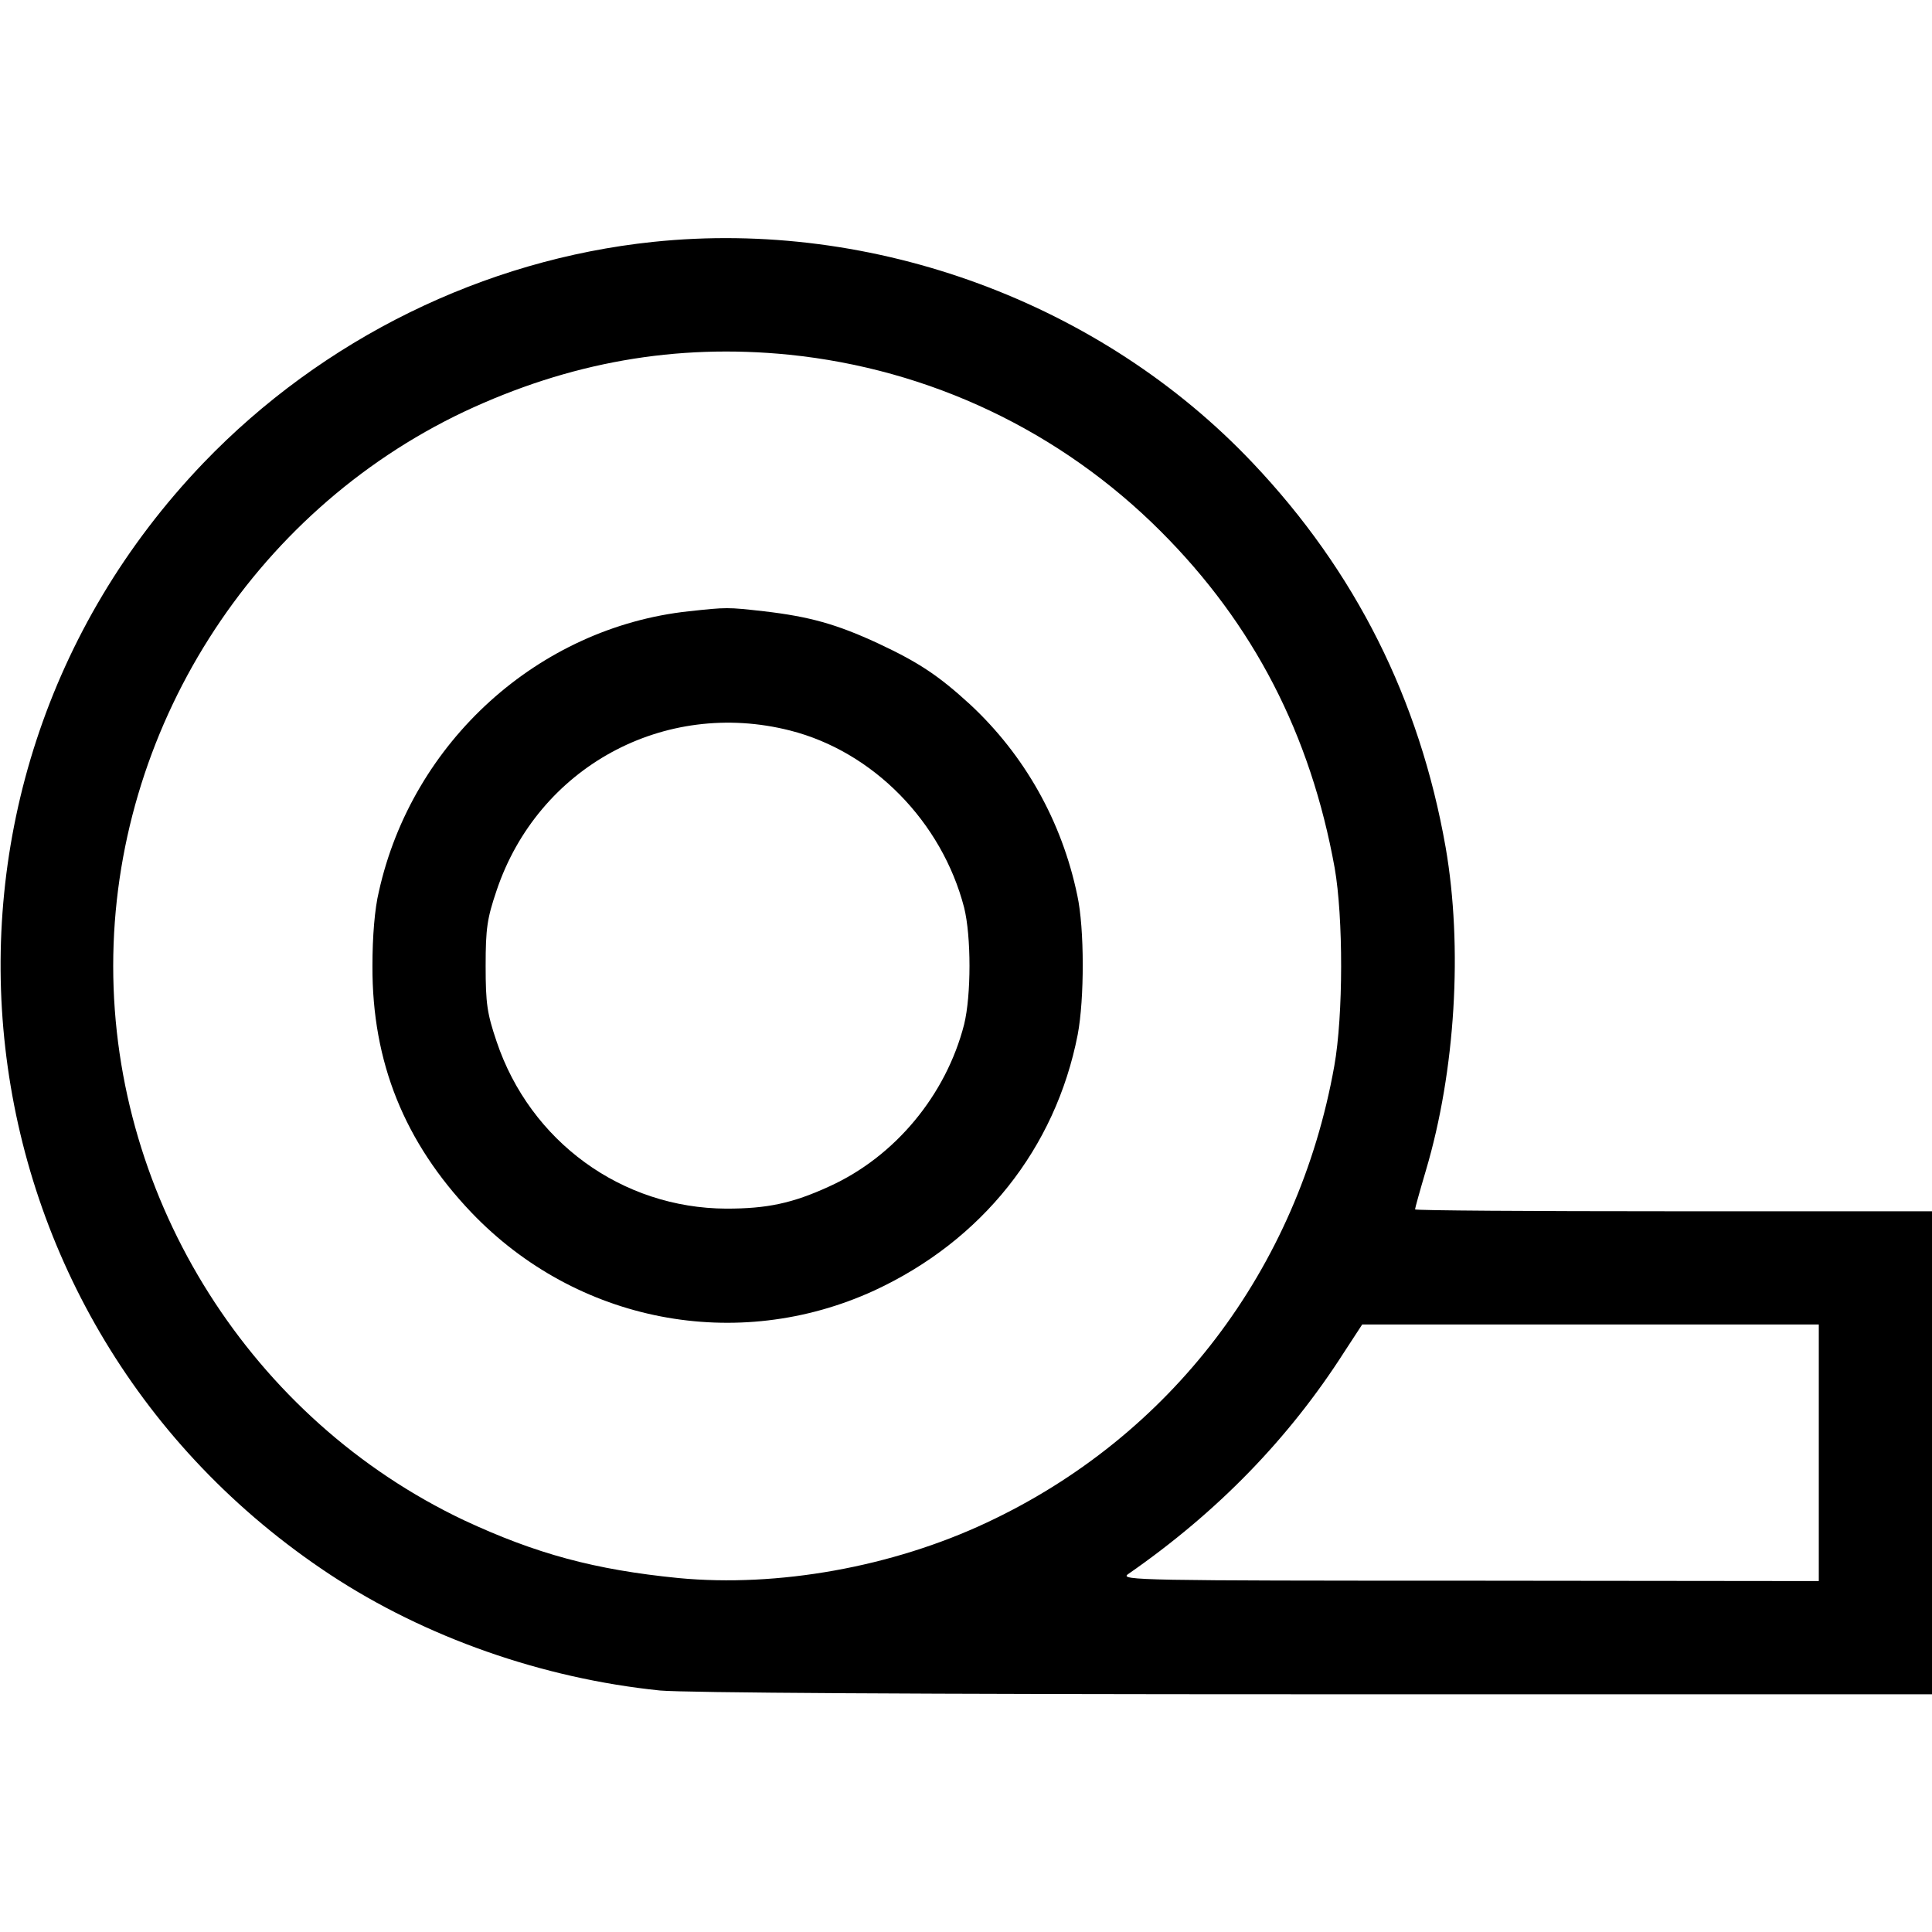
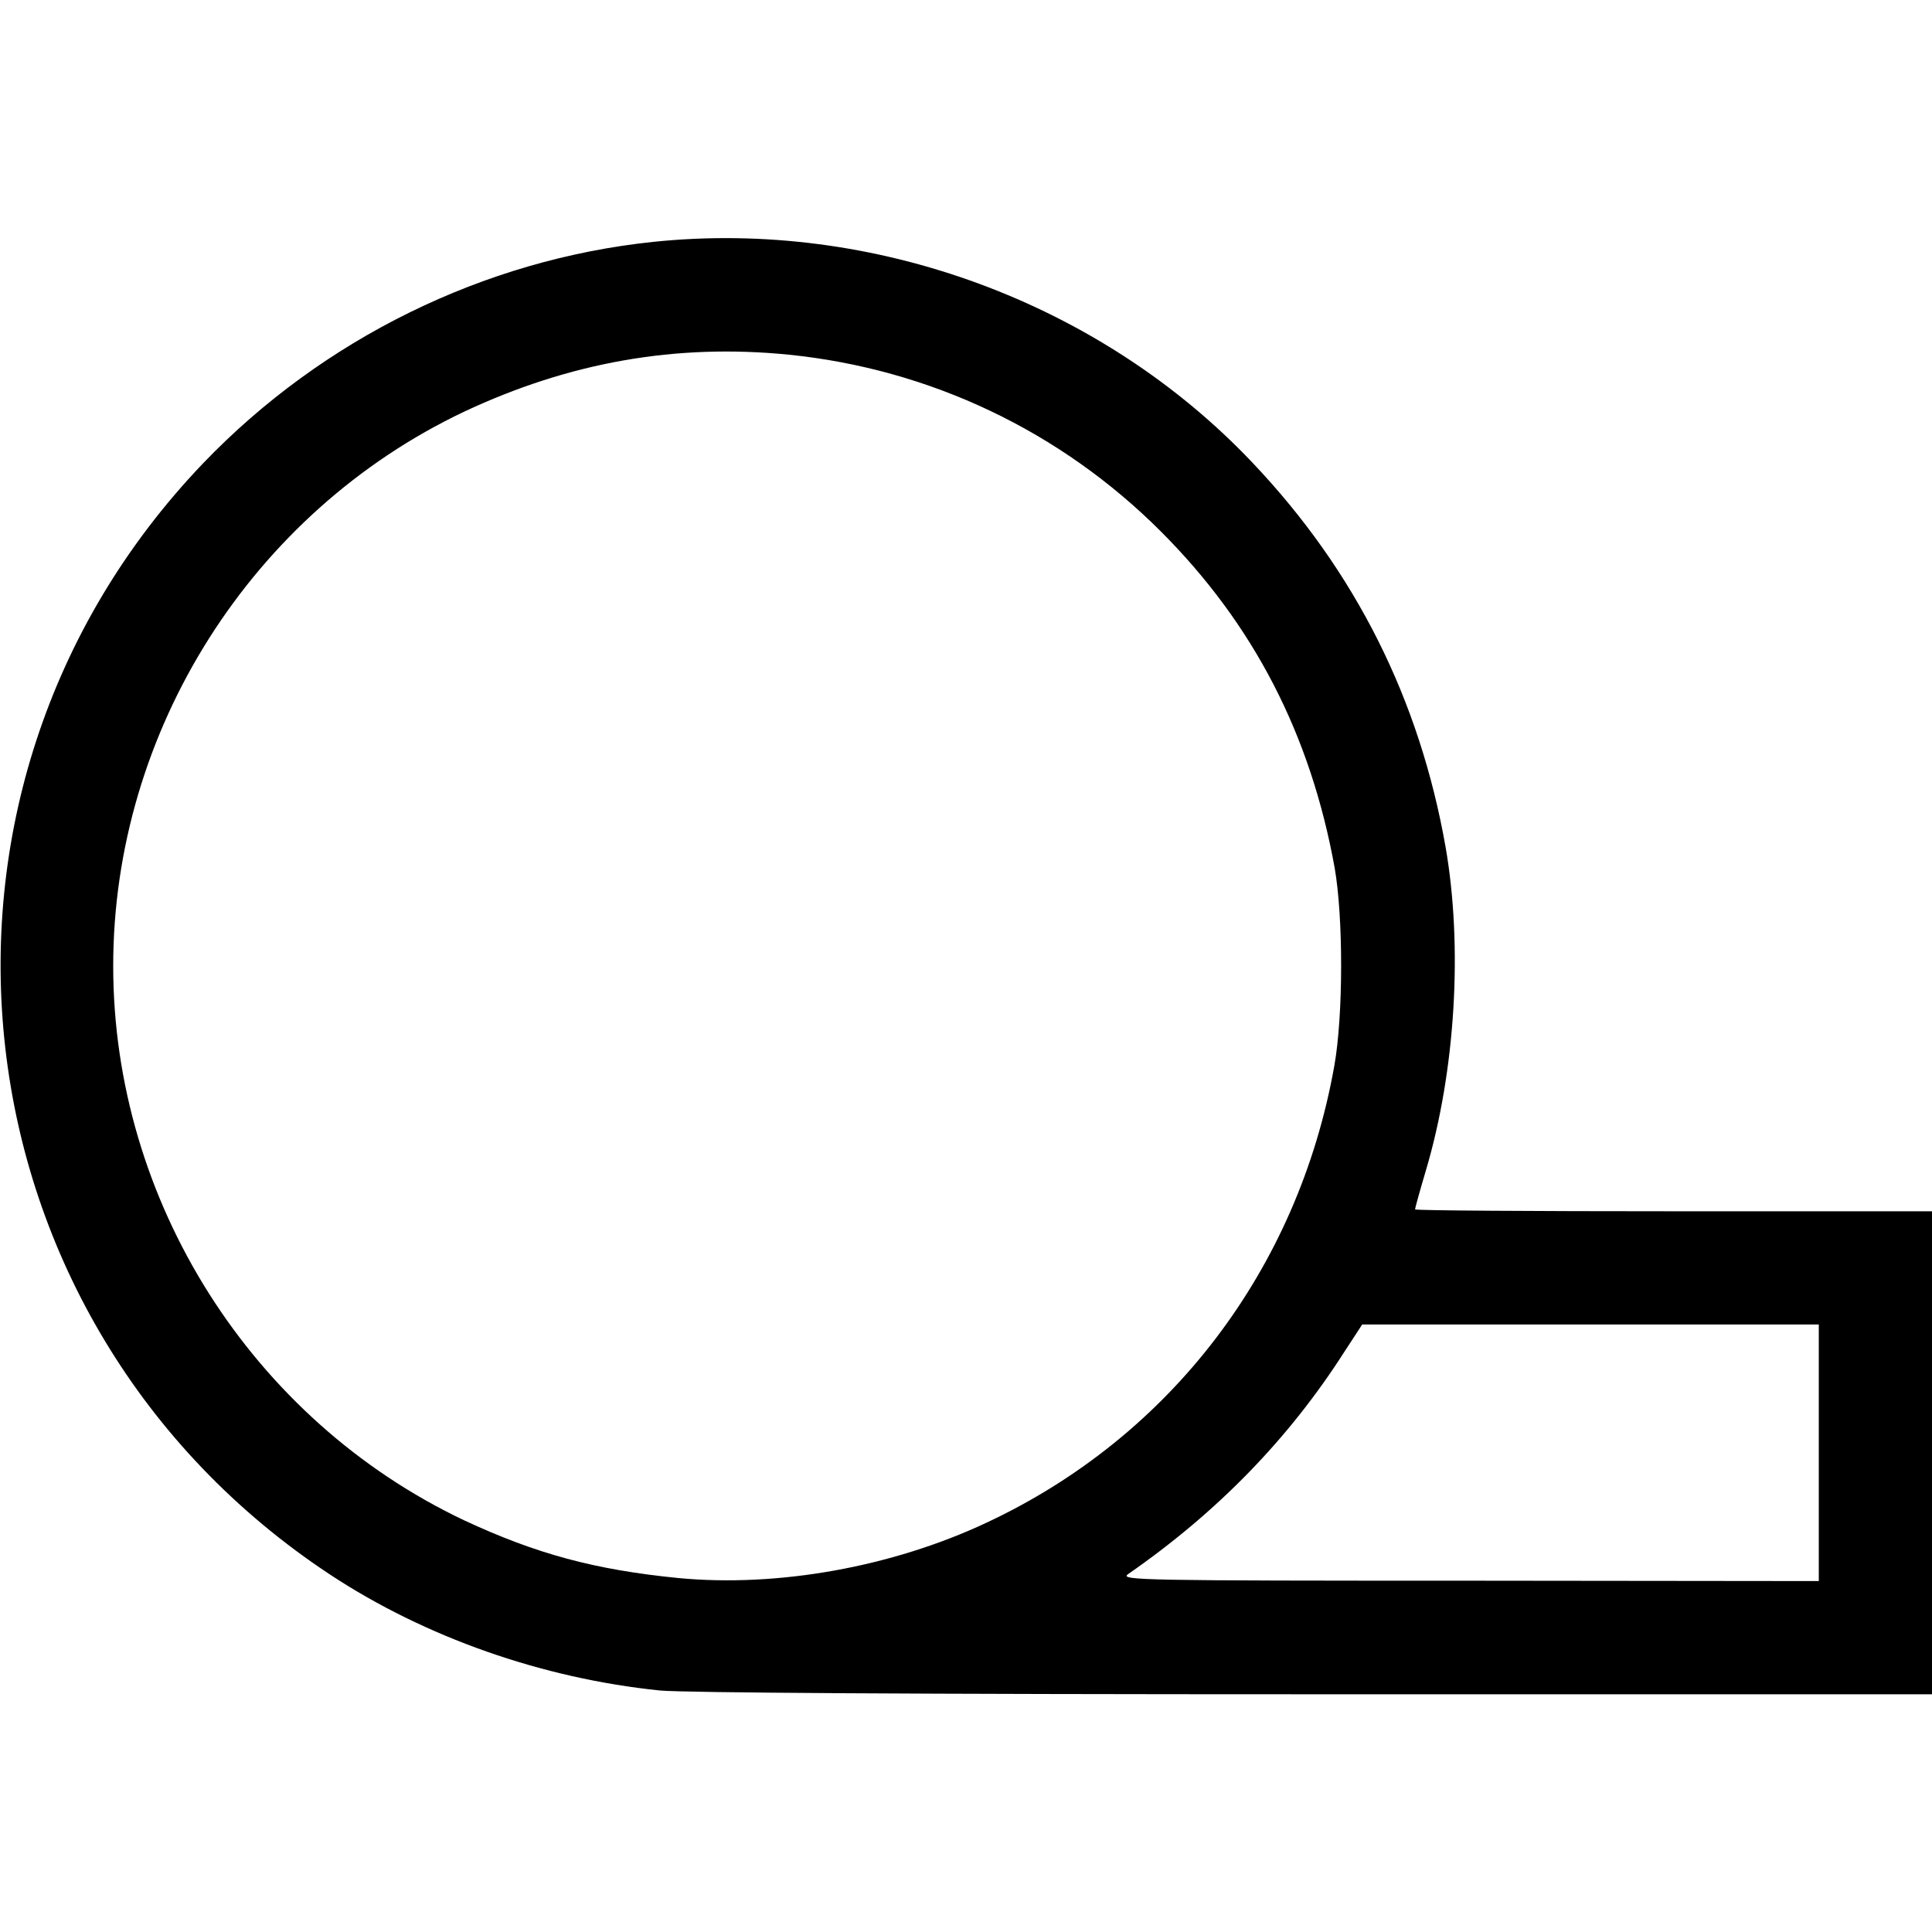
<svg xmlns="http://www.w3.org/2000/svg" version="1.0" width="512pt" height="512pt" viewBox="0 0 512 512" preserveAspectRatio="xMidYMid meet">
  <g transform="translate(0,512) scale(0.1,-0.1)" fill="#000000" stroke="none">
    <path d="M1731 4479 c-449 -47 -876 -257 -1192 -586 -836 -873 -676 -2278 336 -2946 252 -166 562 -275 874 -307 67 -6 671 -10 1737 -10 l1634 0 0 640 0 640 -685 0 c-377 0 -685 2 -685 5 0 3 13 50 29 104 78 263 98 591 52 856 -69 392 -239 731 -511 1018 -402 425 -1004 647 -1589 586z m360 -299 c373 -38 719 -202 985 -468 246 -246 397 -538 461 -892 23 -131 23 -391 -1 -525 -96 -539 -434 -982 -921 -1210 -251 -118 -554 -172 -817 -147 -222 22 -377 64 -568 153 -563 267 -930 846 -930 1469 0 623 367 1202 930 1469 279 131 561 181 861 151z m2729 -2910 l0 -340 -927 1 c-865 0 -926 1 -904 17 238 165 427 360 574 590 l47 72 605 0 605 0 0 -340z" />
-     <path d="M1825 3500 c-398 -43 -733 -346 -821 -743 -11 -45 -17 -119 -17 -197 -1 -255 85 -467 262 -653 279 -292 704 -374 1068 -207 285 132 480 376 539 678 18 95 18 282 -1 369 -41 197 -140 372 -284 506 -83 76 -135 111 -244 162 -110 51 -182 71 -302 85 -98 11 -98 11 -200 0z m269 -316 c220 -56 402 -242 461 -469 19 -76 19 -233 0 -310 -48 -187 -183 -350 -357 -429 -98 -45 -165 -59 -273 -59 -277 1 -520 178 -609 443 -25 74 -29 100 -29 200 0 100 4 126 29 200 110 327 444 509 778 424z" />
  </g>
</svg>